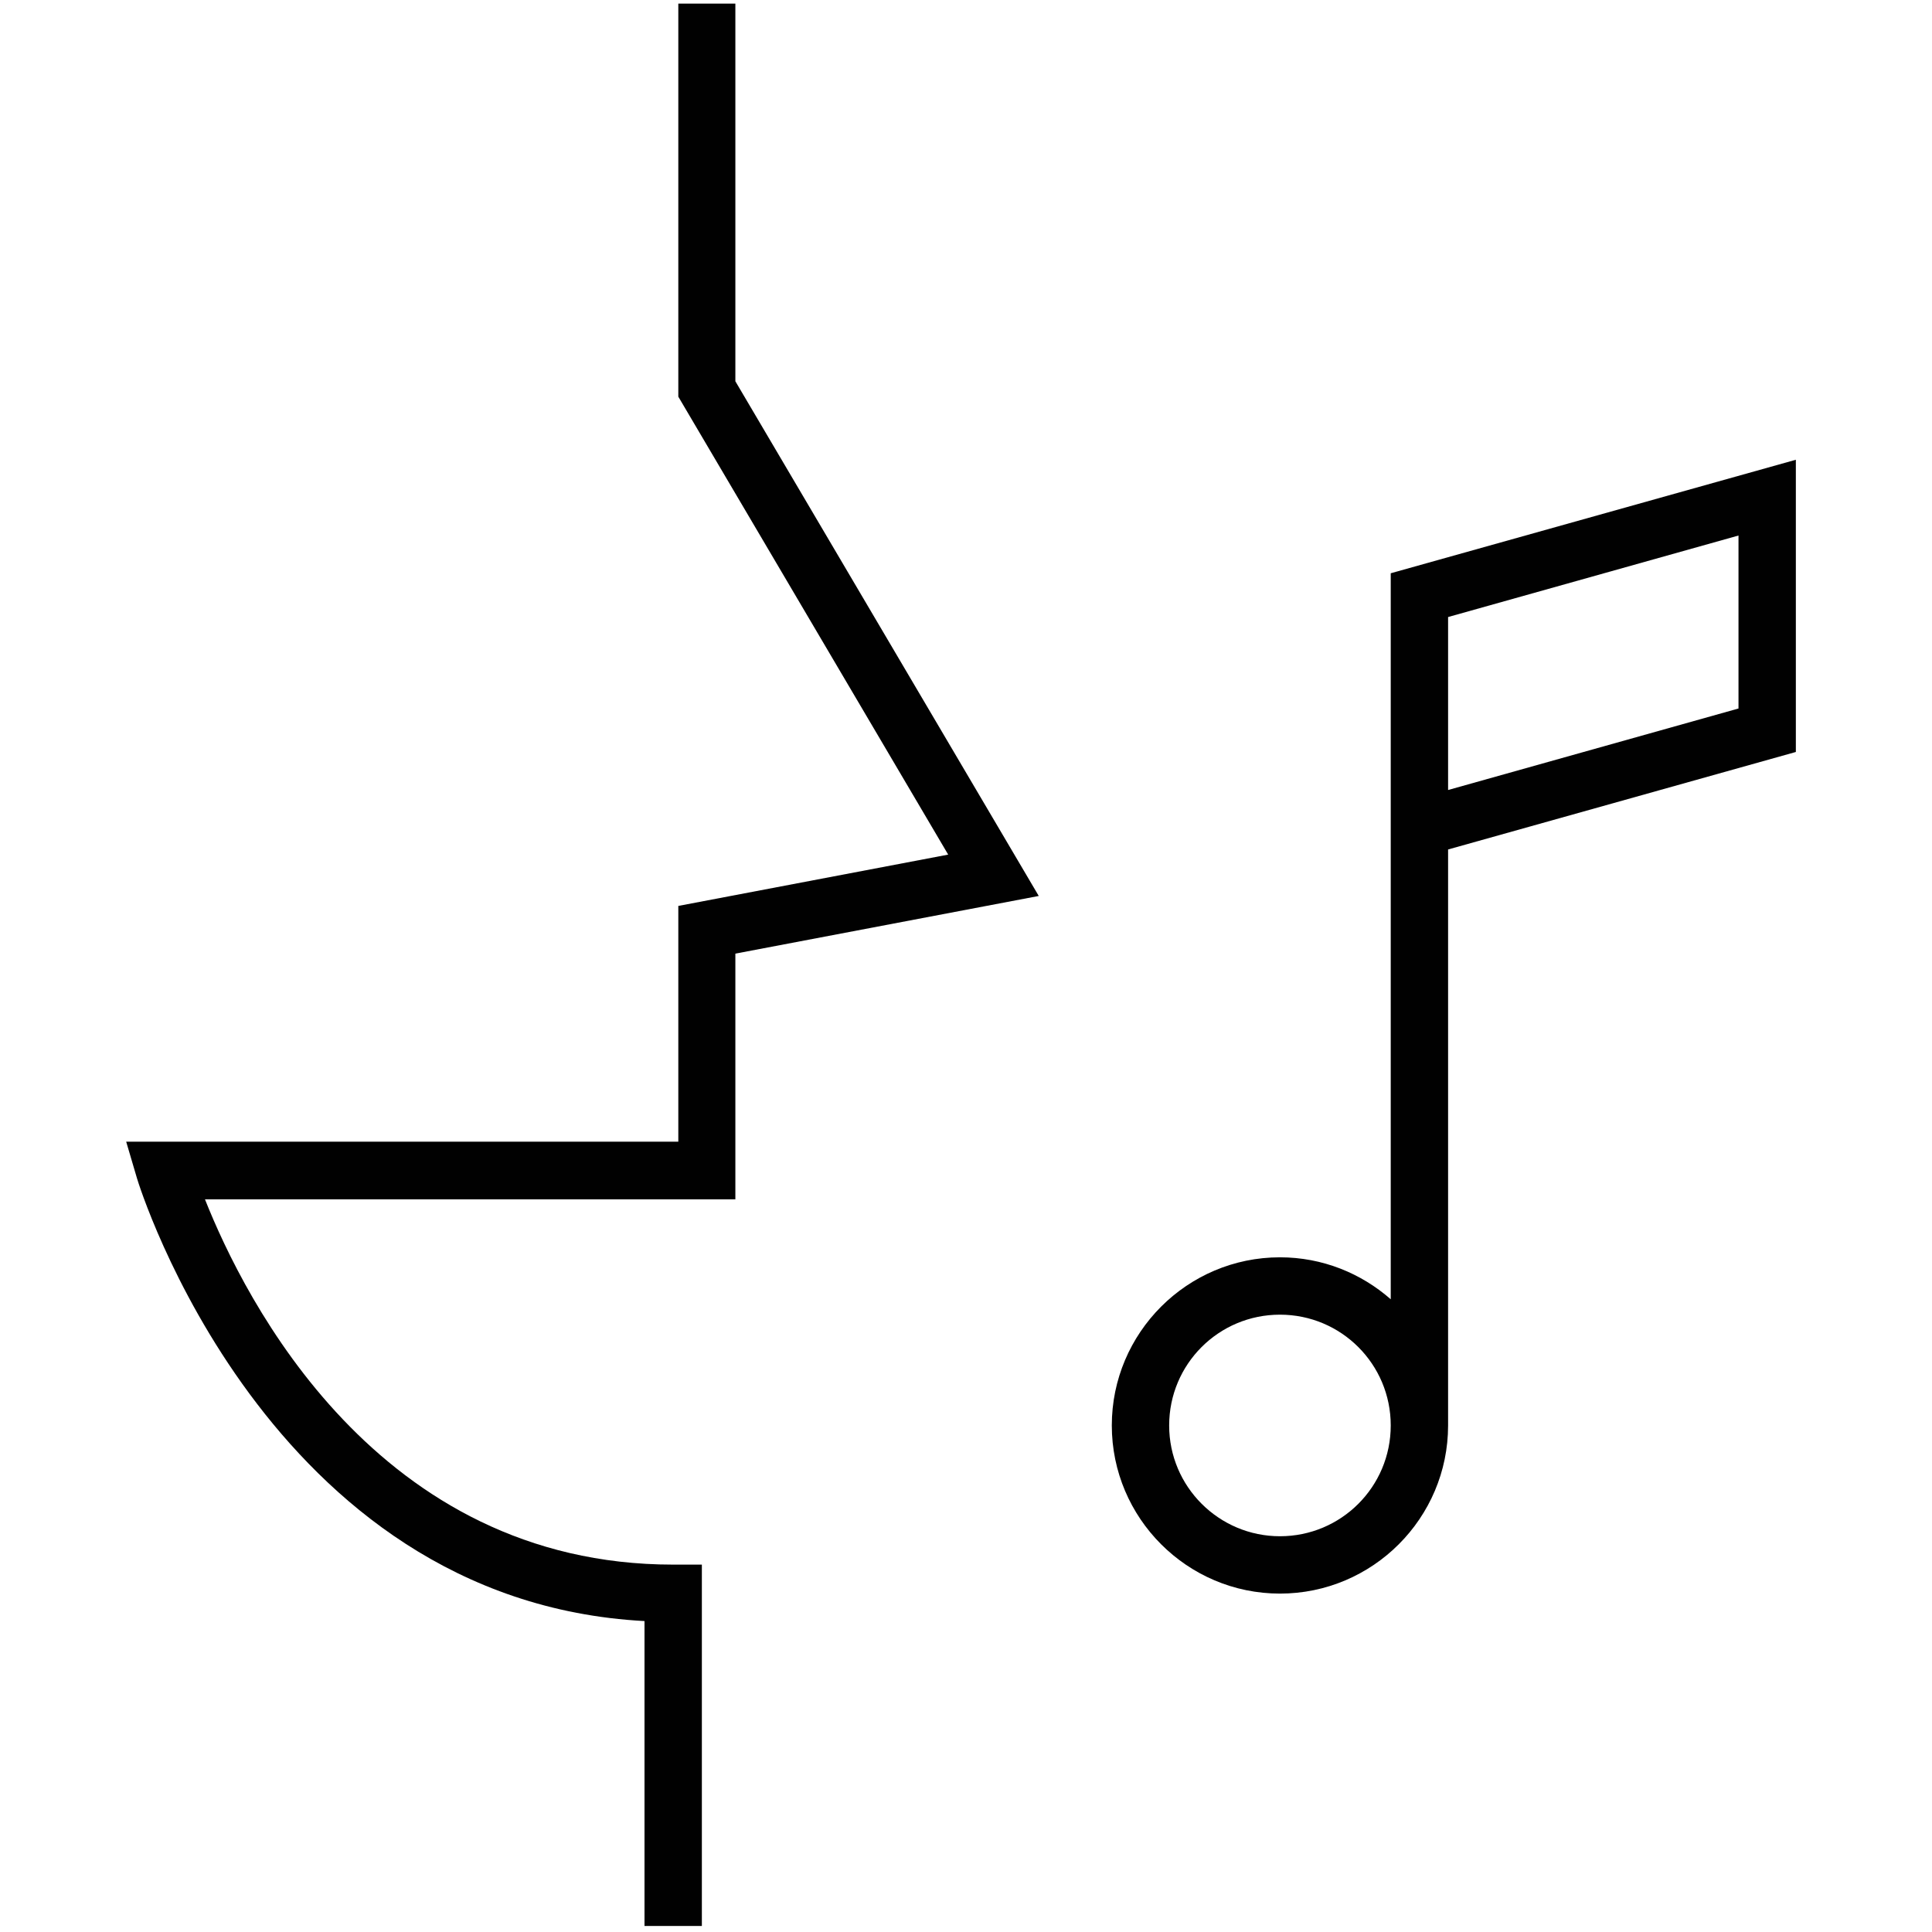
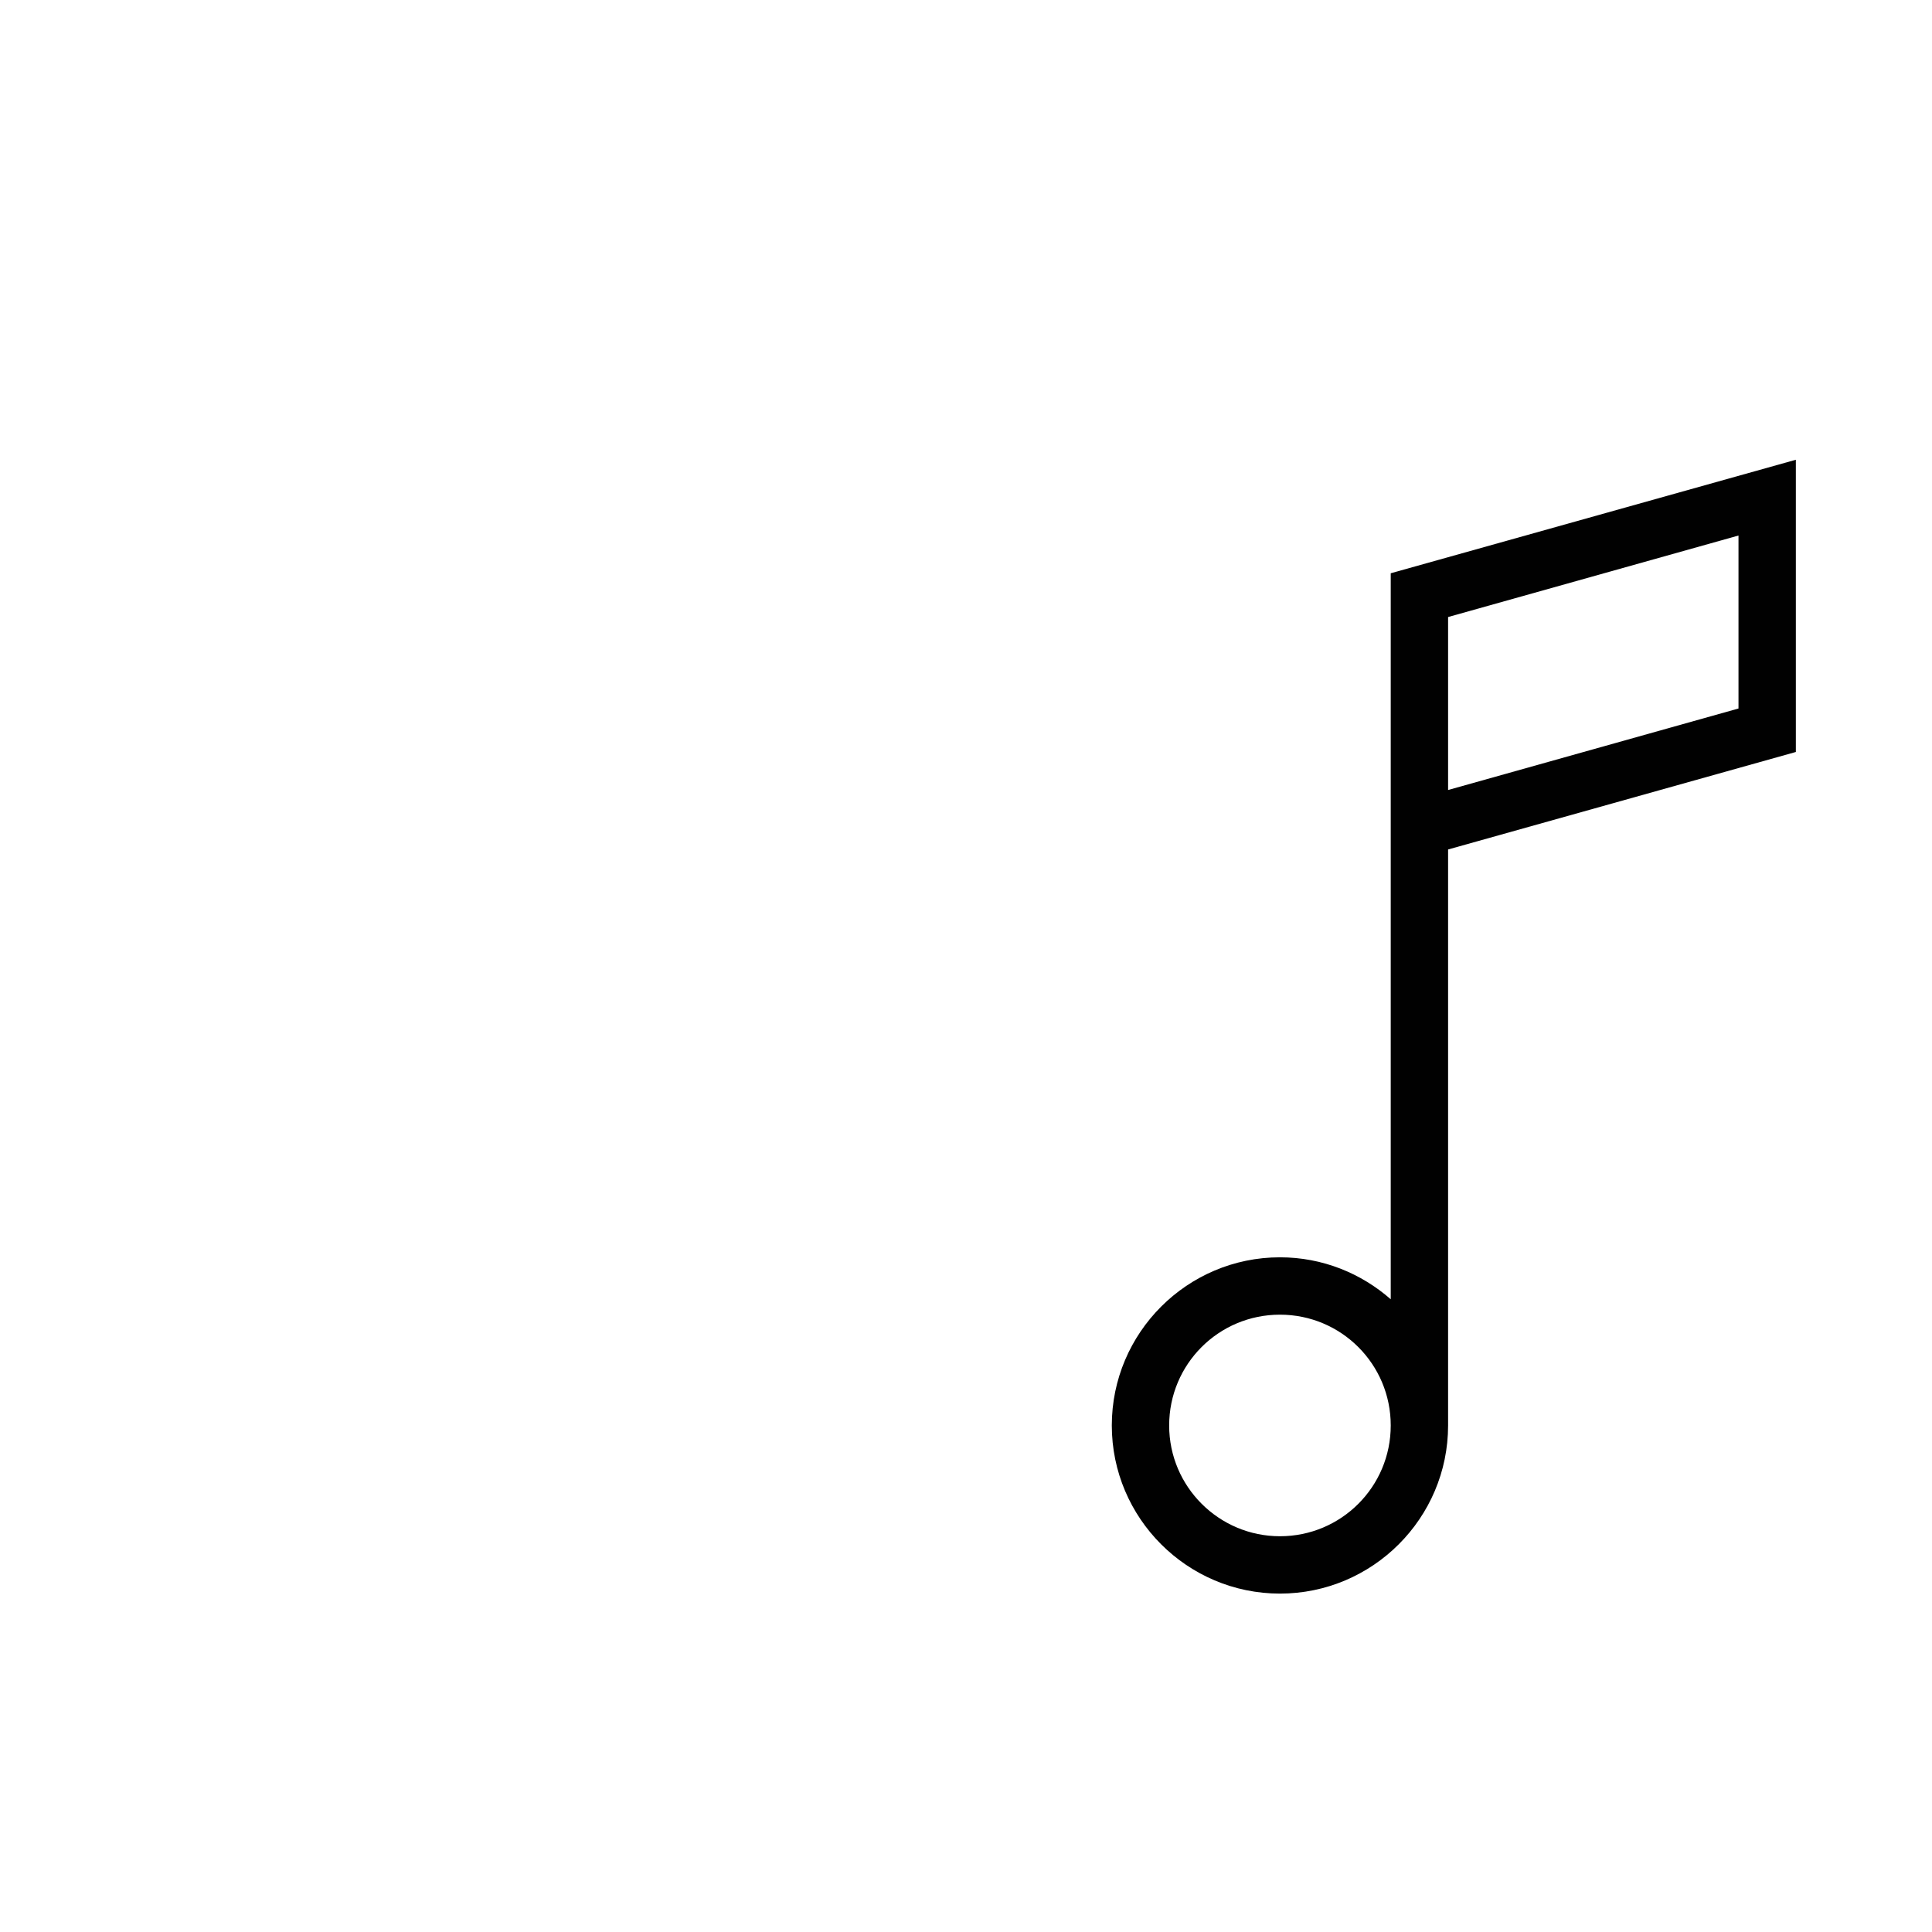
<svg xmlns="http://www.w3.org/2000/svg" id="Layer_2" width="64" height="64" viewBox="0 0 64 64">
  <defs>
    <style>.cls-1{fill:#010101;}.cls-1,.cls-2{stroke-width:0px;}.cls-2{fill:none;}</style>
  </defs>
  <g id="Layer_1-2">
-     <rect class="cls-2" width="64" height="64" />
-     <path class="cls-1" d="m24.37.12h-1.9v13.02l8.94,15.17-8.94,1.7v7.81H4.18l.36,1.22c.04.14,4.29,13.99,16.81,14.66v10.1h1.9v-11.97h-.95c-9.81,0-14.2-8.8-15.51-12.1h17.57v-8.14l10.05-1.91-10.05-17.05V.12Z" />
    <path class="cls-1" d="m59.49,15.23l-13.42,3.76v24.05c-.98-.86-2.26-1.39-3.67-1.39-3.07,0-5.57,2.5-5.57,5.57s2.5,5.57,5.57,5.57,5.57-2.5,5.57-5.57v-19.08l11.52-3.23v-9.68Zm-17.09,35.66c-2.02,0-3.67-1.64-3.67-3.67s1.64-3.67,3.67-3.67,3.67,1.64,3.67,3.67-1.64,3.67-3.67,3.67Zm15.19-27.42l-9.62,2.7v-5.73l9.62-2.7v5.73Z" />
  </g>
</svg>